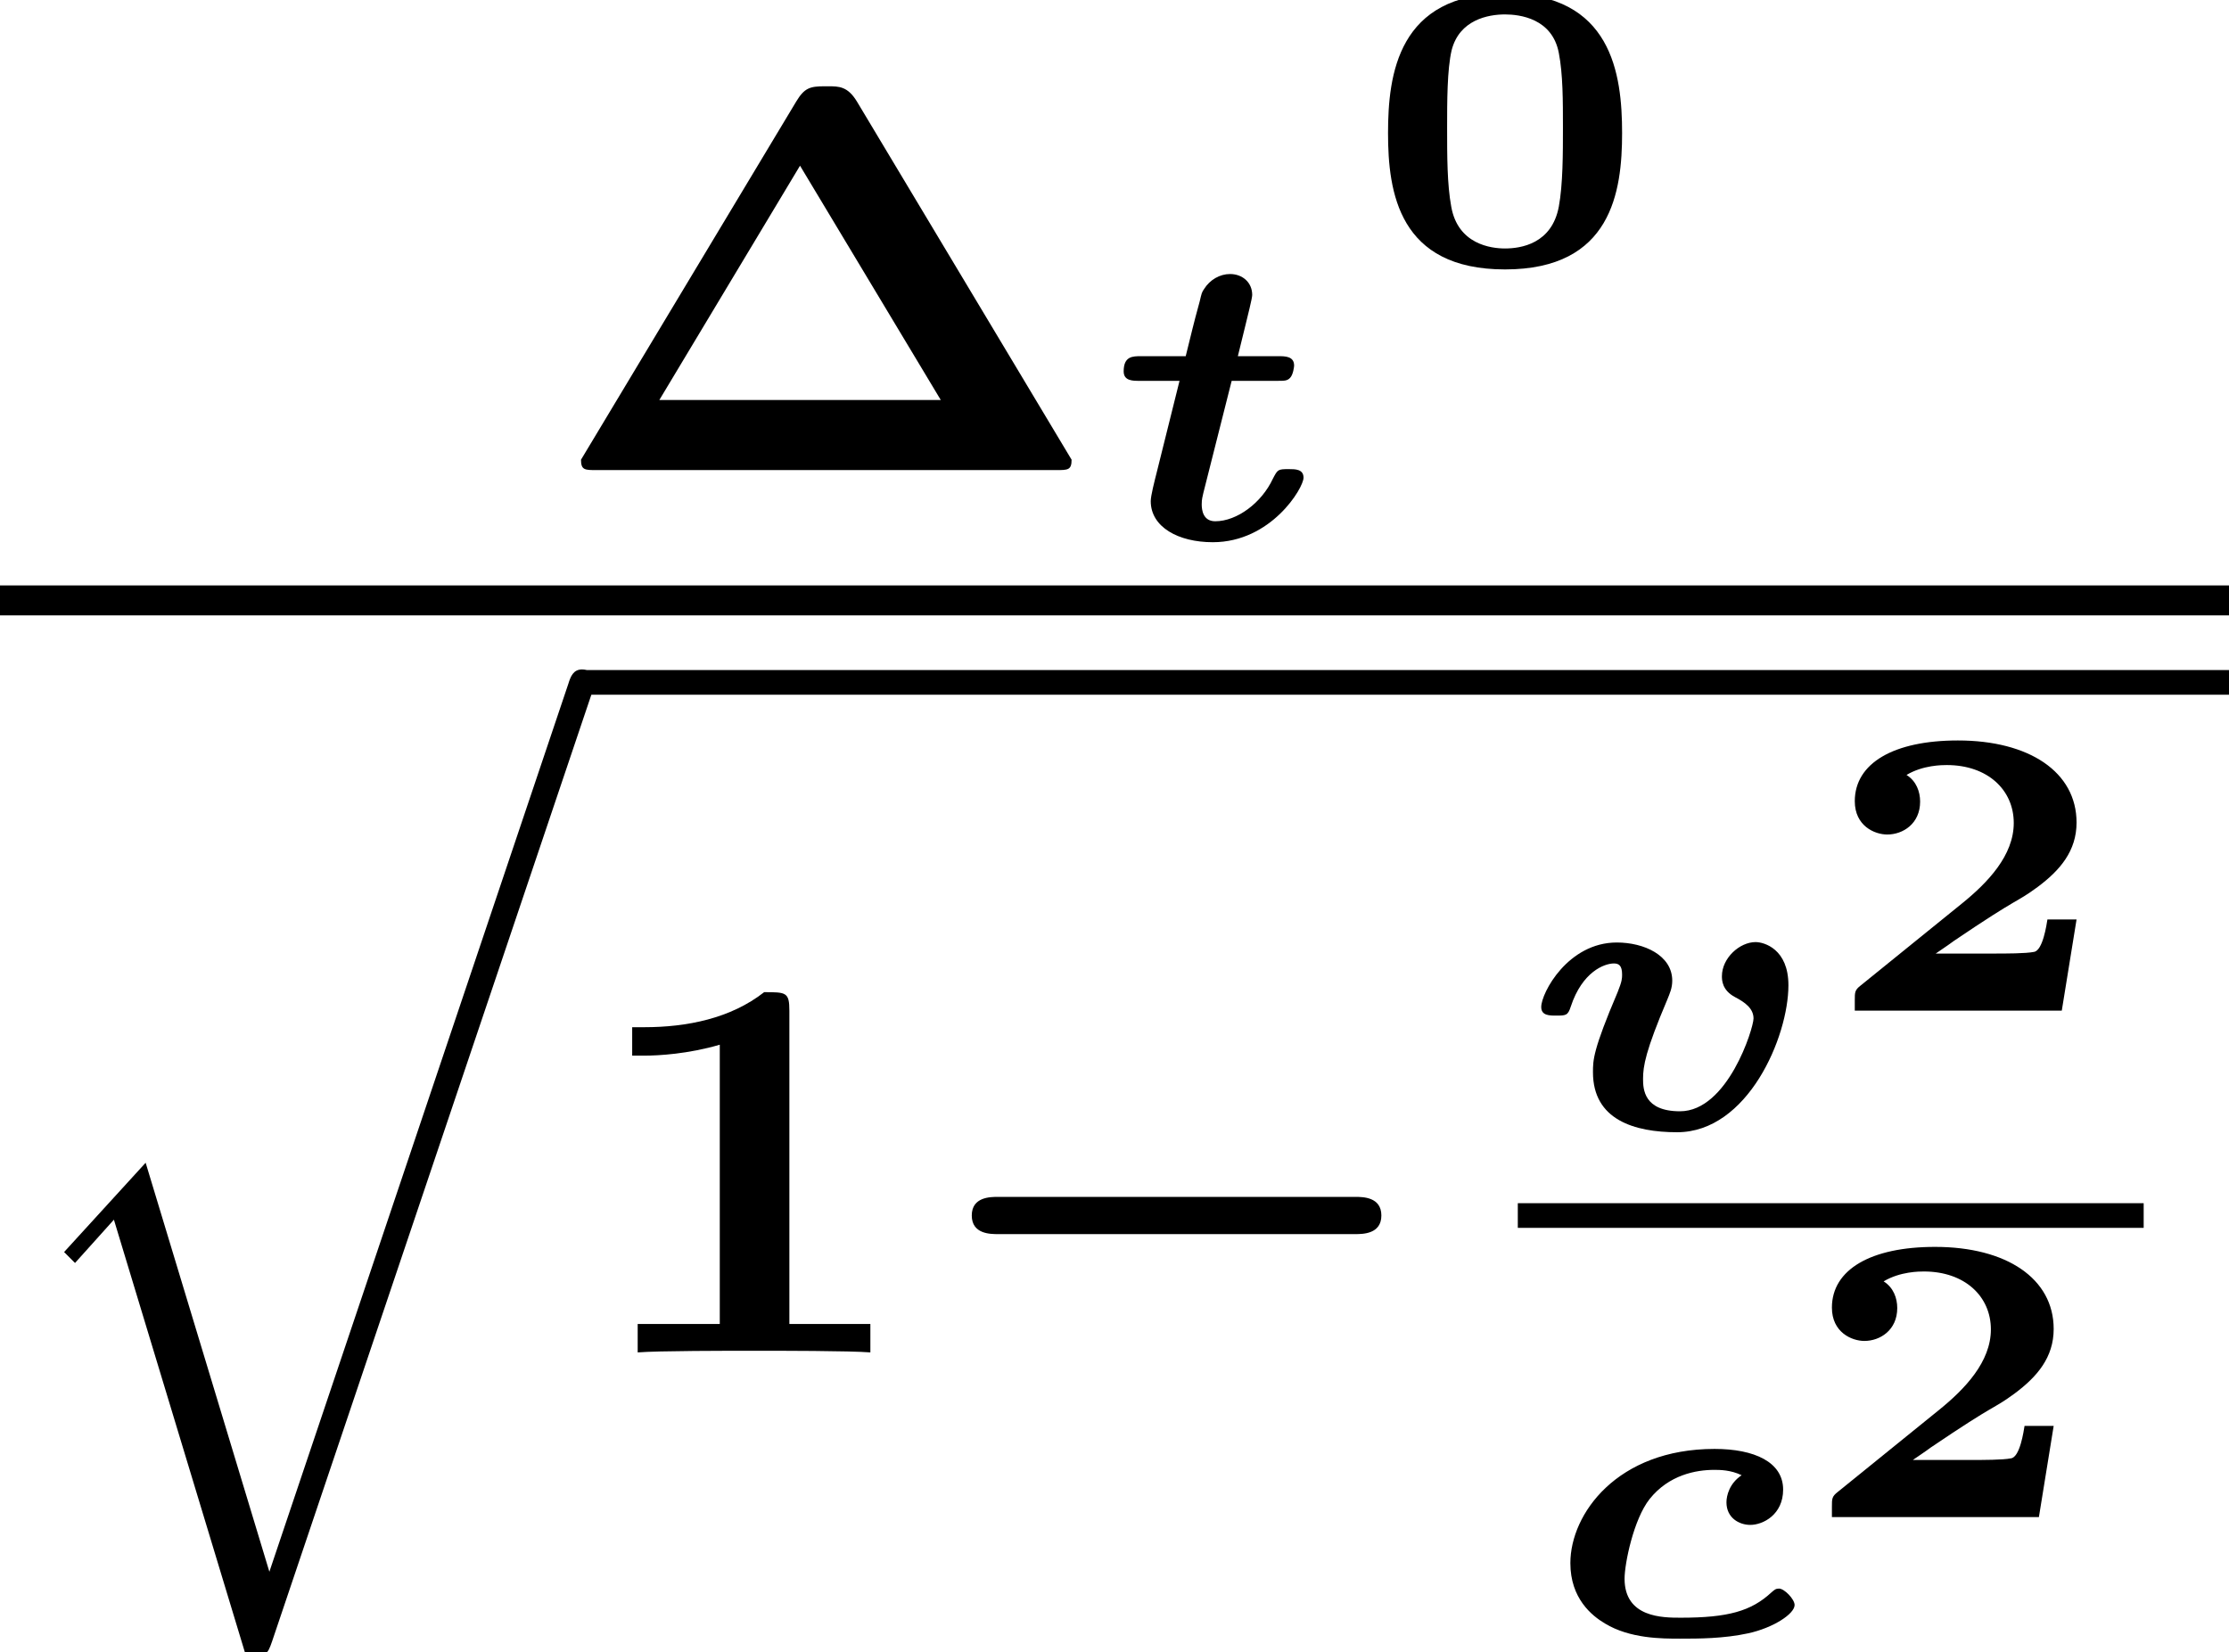
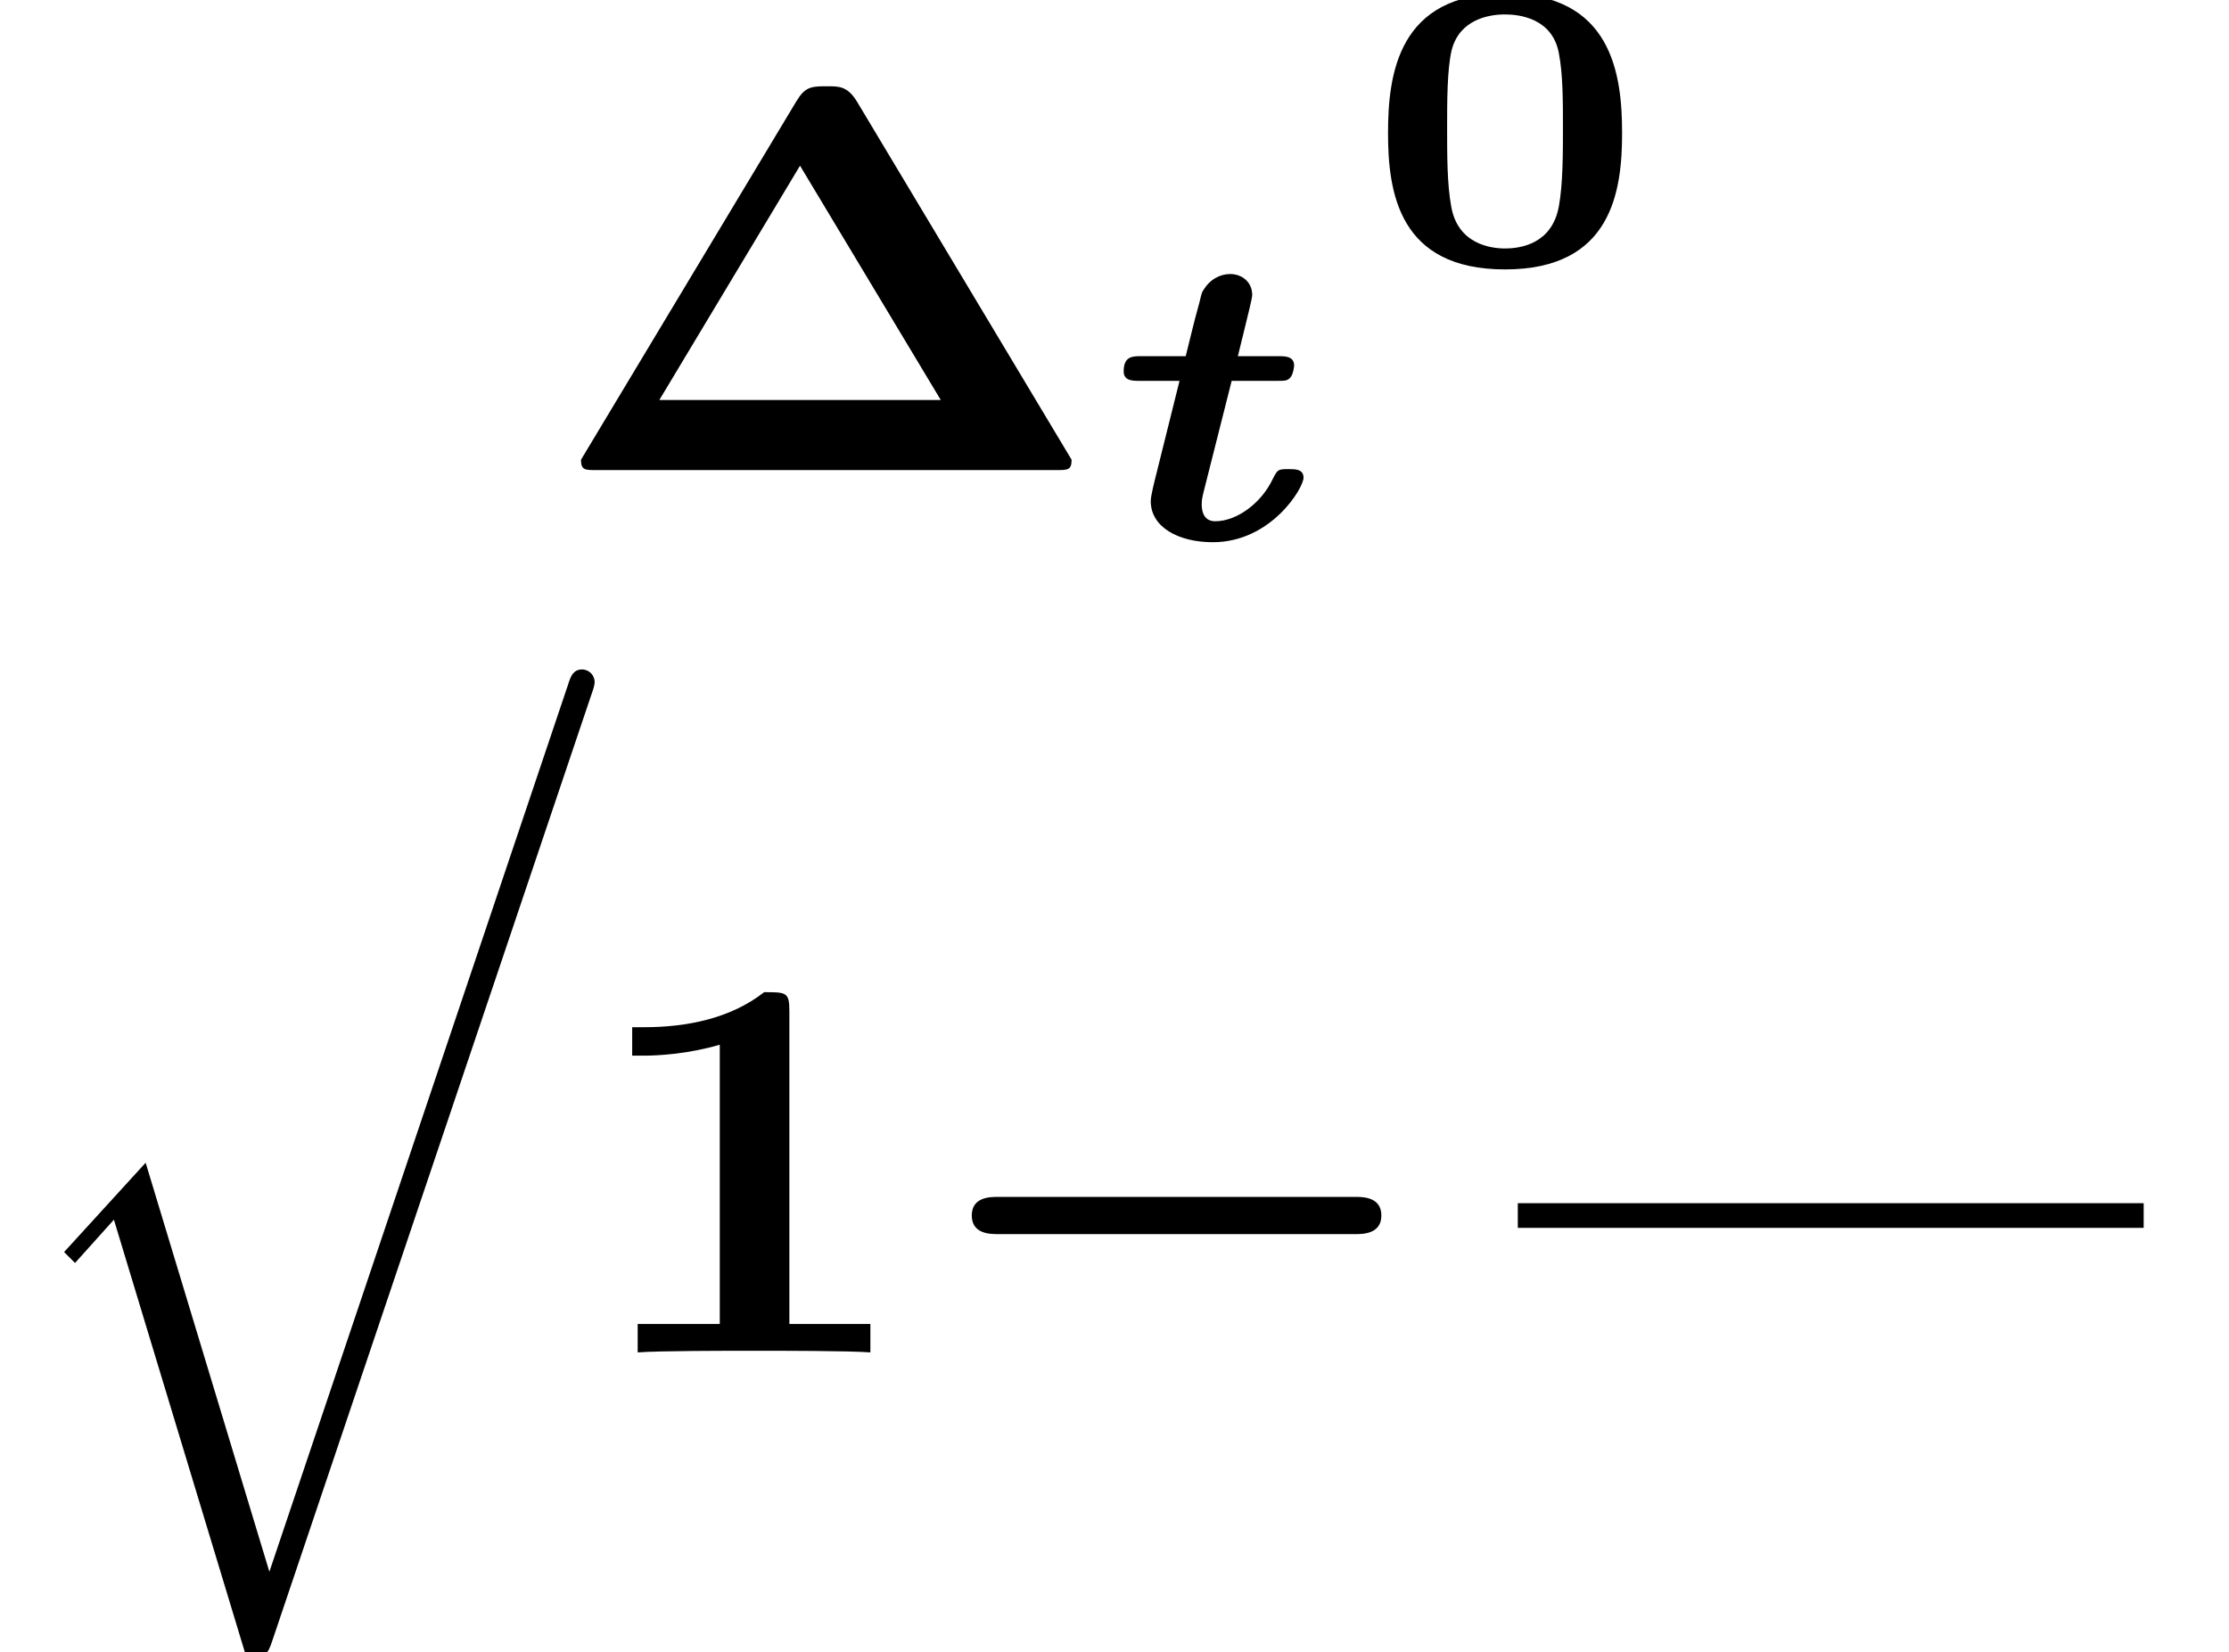
<svg xmlns="http://www.w3.org/2000/svg" xmlns:xlink="http://www.w3.org/1999/xlink" height="24.048pt" version="1.1" viewBox="71.93 57.798 32.445 24.048" width="32.445pt">
  <defs>
    <path d="M6.392 -1.722C6.504 -1.722 6.775 -1.722 6.775 -1.993S6.504 -2.264 6.392 -2.264H1.196C1.084 -2.264 0.813 -2.264 0.813 -1.993S1.084 -1.722 1.196 -1.722H6.392Z" id="g0-0" />
    <path d="M3.921 12.768L2.12 6.814L0.933 8.114L1.092 8.273L1.658 7.643L3.579 13.988C3.881 13.988 3.889 13.988 3.961 13.78L8.616 -0.024C8.632 -0.064 8.656 -0.143 8.656 -0.183C8.656 -0.279 8.576 -0.367 8.472 -0.367C8.345 -0.367 8.305 -0.263 8.273 -0.159L3.921 12.768Z" id="g4-113" />
-     <path d="M2.923 -2.325C2.744 -2.206 2.702 -2.026 2.702 -1.931C2.702 -1.704 2.887 -1.602 3.049 -1.602C3.234 -1.602 3.527 -1.751 3.527 -2.116C3.527 -2.517 3.108 -2.708 2.529 -2.708C1.112 -2.708 0.43 -1.763 0.43 -1.046C0.43 -0.532 0.741 -0.281 0.933 -0.167C1.297 0.054 1.763 0.054 2.026 0.054C2.295 0.054 2.66 0.054 3.019 -0.024S3.694 -0.305 3.694 -0.436C3.694 -0.52 3.545 -0.675 3.467 -0.675C3.419 -0.675 3.401 -0.658 3.353 -0.616C3.061 -0.347 2.726 -0.251 2.038 -0.251C1.775 -0.251 1.219 -0.251 1.219 -0.819C1.219 -1.04 1.351 -1.686 1.584 -1.979C1.865 -2.331 2.26 -2.403 2.523 -2.403C2.606 -2.403 2.762 -2.403 2.923 -2.325Z" id="g1-99" />
    <path d="M1.859 -2.295H2.517C2.63 -2.295 2.666 -2.295 2.708 -2.337C2.756 -2.385 2.768 -2.505 2.768 -2.517C2.768 -2.654 2.636 -2.654 2.54 -2.654H1.949L2.056 -3.09C2.092 -3.24 2.158 -3.497 2.158 -3.545C2.158 -3.73 2.014 -3.85 1.835 -3.85C1.686 -3.85 1.542 -3.766 1.459 -3.634C1.423 -3.581 1.423 -3.575 1.393 -3.449C1.285 -3.055 1.291 -3.055 1.19 -2.654H0.538C0.418 -2.654 0.287 -2.654 0.287 -2.433C0.287 -2.295 0.418 -2.295 0.514 -2.295H1.1L0.771 -0.974C0.735 -0.831 0.681 -0.622 0.681 -0.544C0.681 -0.167 1.082 0.054 1.584 0.054C2.433 0.054 2.905 -0.735 2.905 -0.885C2.905 -1.01 2.786 -1.01 2.69 -1.01C2.529 -1.01 2.529 -1.004 2.457 -0.867C2.295 -0.52 1.937 -0.251 1.62 -0.251C1.441 -0.251 1.423 -0.418 1.423 -0.496S1.435 -0.61 1.447 -0.664L1.859 -2.295Z" id="g1-116" />
-     <path d="M3.939 -2.086C3.939 -2.612 3.587 -2.714 3.461 -2.714C3.228 -2.714 2.971 -2.481 2.971 -2.218C2.971 -2.164 2.971 -2.014 3.162 -1.913C3.312 -1.835 3.431 -1.745 3.431 -1.602S3.055 -0.251 2.361 -0.251C1.835 -0.251 1.823 -0.574 1.823 -0.723C1.823 -0.909 1.859 -1.13 2.176 -1.877C2.212 -1.967 2.248 -2.044 2.248 -2.152C2.248 -2.523 1.835 -2.708 1.441 -2.708C0.729 -2.708 0.341 -1.973 0.341 -1.769C0.341 -1.644 0.46 -1.644 0.556 -1.644C0.699 -1.644 0.729 -1.644 0.771 -1.775C0.938 -2.283 1.261 -2.403 1.399 -2.403C1.47 -2.403 1.518 -2.373 1.518 -2.242C1.518 -2.188 1.518 -2.146 1.453 -1.985C1.094 -1.142 1.094 -0.998 1.094 -0.819C1.094 -0.126 1.698 0.054 2.319 0.054C3.347 0.054 3.939 -1.333 3.939 -2.086Z" id="g1-118" />
    <path d="M4.511 -5.364C4.376 -5.587 4.248 -5.587 4.089 -5.587H4.041C3.826 -5.587 3.746 -5.563 3.626 -5.364L0.494 -0.151C0.494 0 0.55 0 0.717 0H7.412C7.58 0 7.635 0 7.635 -0.151L4.511 -5.364ZM3.682 -4.431L5.731 -1.02H1.634L3.682 -4.431Z" id="g3-1" />
    <path d="M3.021 -4.973C3.021 -5.244 2.973 -5.244 2.654 -5.244C2.168 -4.862 1.53 -4.734 0.909 -4.734H0.733V-4.32H0.909C1.116 -4.32 1.546 -4.344 2.008 -4.479V-0.414H0.813V0C1.1 -0.024 2.152 -0.024 2.511 -0.024S3.905 -0.024 4.2 0V-0.414H3.021V-4.973Z" id="g3-49" />
    <path d="M3.772 -1.901C3.772 -2.762 3.622 -3.933 2.068 -3.933C0.508 -3.933 0.365 -2.75 0.365 -1.901C0.365 -1.04 0.52 0.084 2.068 0.084C3.622 0.084 3.772 -1.052 3.772 -1.901ZM2.068 -0.221C1.865 -0.221 1.381 -0.281 1.285 -0.831C1.225 -1.154 1.225 -1.572 1.225 -1.979C1.225 -2.355 1.225 -2.827 1.291 -3.108C1.405 -3.551 1.823 -3.628 2.068 -3.628C2.283 -3.628 2.756 -3.569 2.851 -3.067C2.911 -2.756 2.911 -2.373 2.911 -1.979C2.911 -1.614 2.911 -1.154 2.851 -0.831C2.75 -0.287 2.295 -0.221 2.068 -0.221Z" id="g2-48" />
-     <path d="M3.682 -1.327H3.258C3.246 -1.255 3.192 -0.873 3.061 -0.855C2.941 -0.831 2.66 -0.831 2.457 -0.831H1.632C1.692 -0.873 1.835 -0.968 1.889 -1.01C2.887 -1.686 2.78 -1.554 3.114 -1.799C3.443 -2.044 3.682 -2.325 3.682 -2.738C3.682 -3.473 2.995 -3.933 1.955 -3.933C1.022 -3.933 0.454 -3.604 0.454 -3.049C0.454 -2.69 0.741 -2.564 0.927 -2.564C1.154 -2.564 1.405 -2.72 1.405 -3.043C1.405 -3.186 1.351 -3.341 1.207 -3.431C1.447 -3.575 1.728 -3.575 1.793 -3.575C2.391 -3.575 2.768 -3.21 2.768 -2.732C2.768 -2.26 2.391 -1.865 2.014 -1.56L0.538 -0.365C0.454 -0.299 0.454 -0.269 0.454 -0.149V0H3.467L3.682 -1.327Z" id="g2-50" />
  </defs>
  <g id="page1">
    <use x="79.893" xlink:href="#g3-1" y="64.641" />
    <use x="87.999" xlink:href="#g1-116" y="65.637" />
    <use x="91.769" xlink:href="#g2-48" y="61.636" />
-     <rect height="0.436" width="32.445" x="71.93" y="66.32" />
    <use x="71.93" xlink:href="#g4-113" y="67.91" />
-     <rect height="0.359" width="23.977" x="80.399" y="67.552" />
    <use x="80.399" xlink:href="#g3-49" y="77.485" />
    <use x="85.262" xlink:href="#g0-0" y="77.485" />
    <use x="94.023" xlink:href="#g1-118" y="74.226" />
    <use x="98.474" xlink:href="#g2-50" y="72.51" />
    <rect height="0.359" width="9.11" x="94.023" y="75.313" />
    <use x="94.358" xlink:href="#g1-99" y="81.598" />
    <use x="98.141" xlink:href="#g2-50" y="79.882" />
  </g>
</svg>